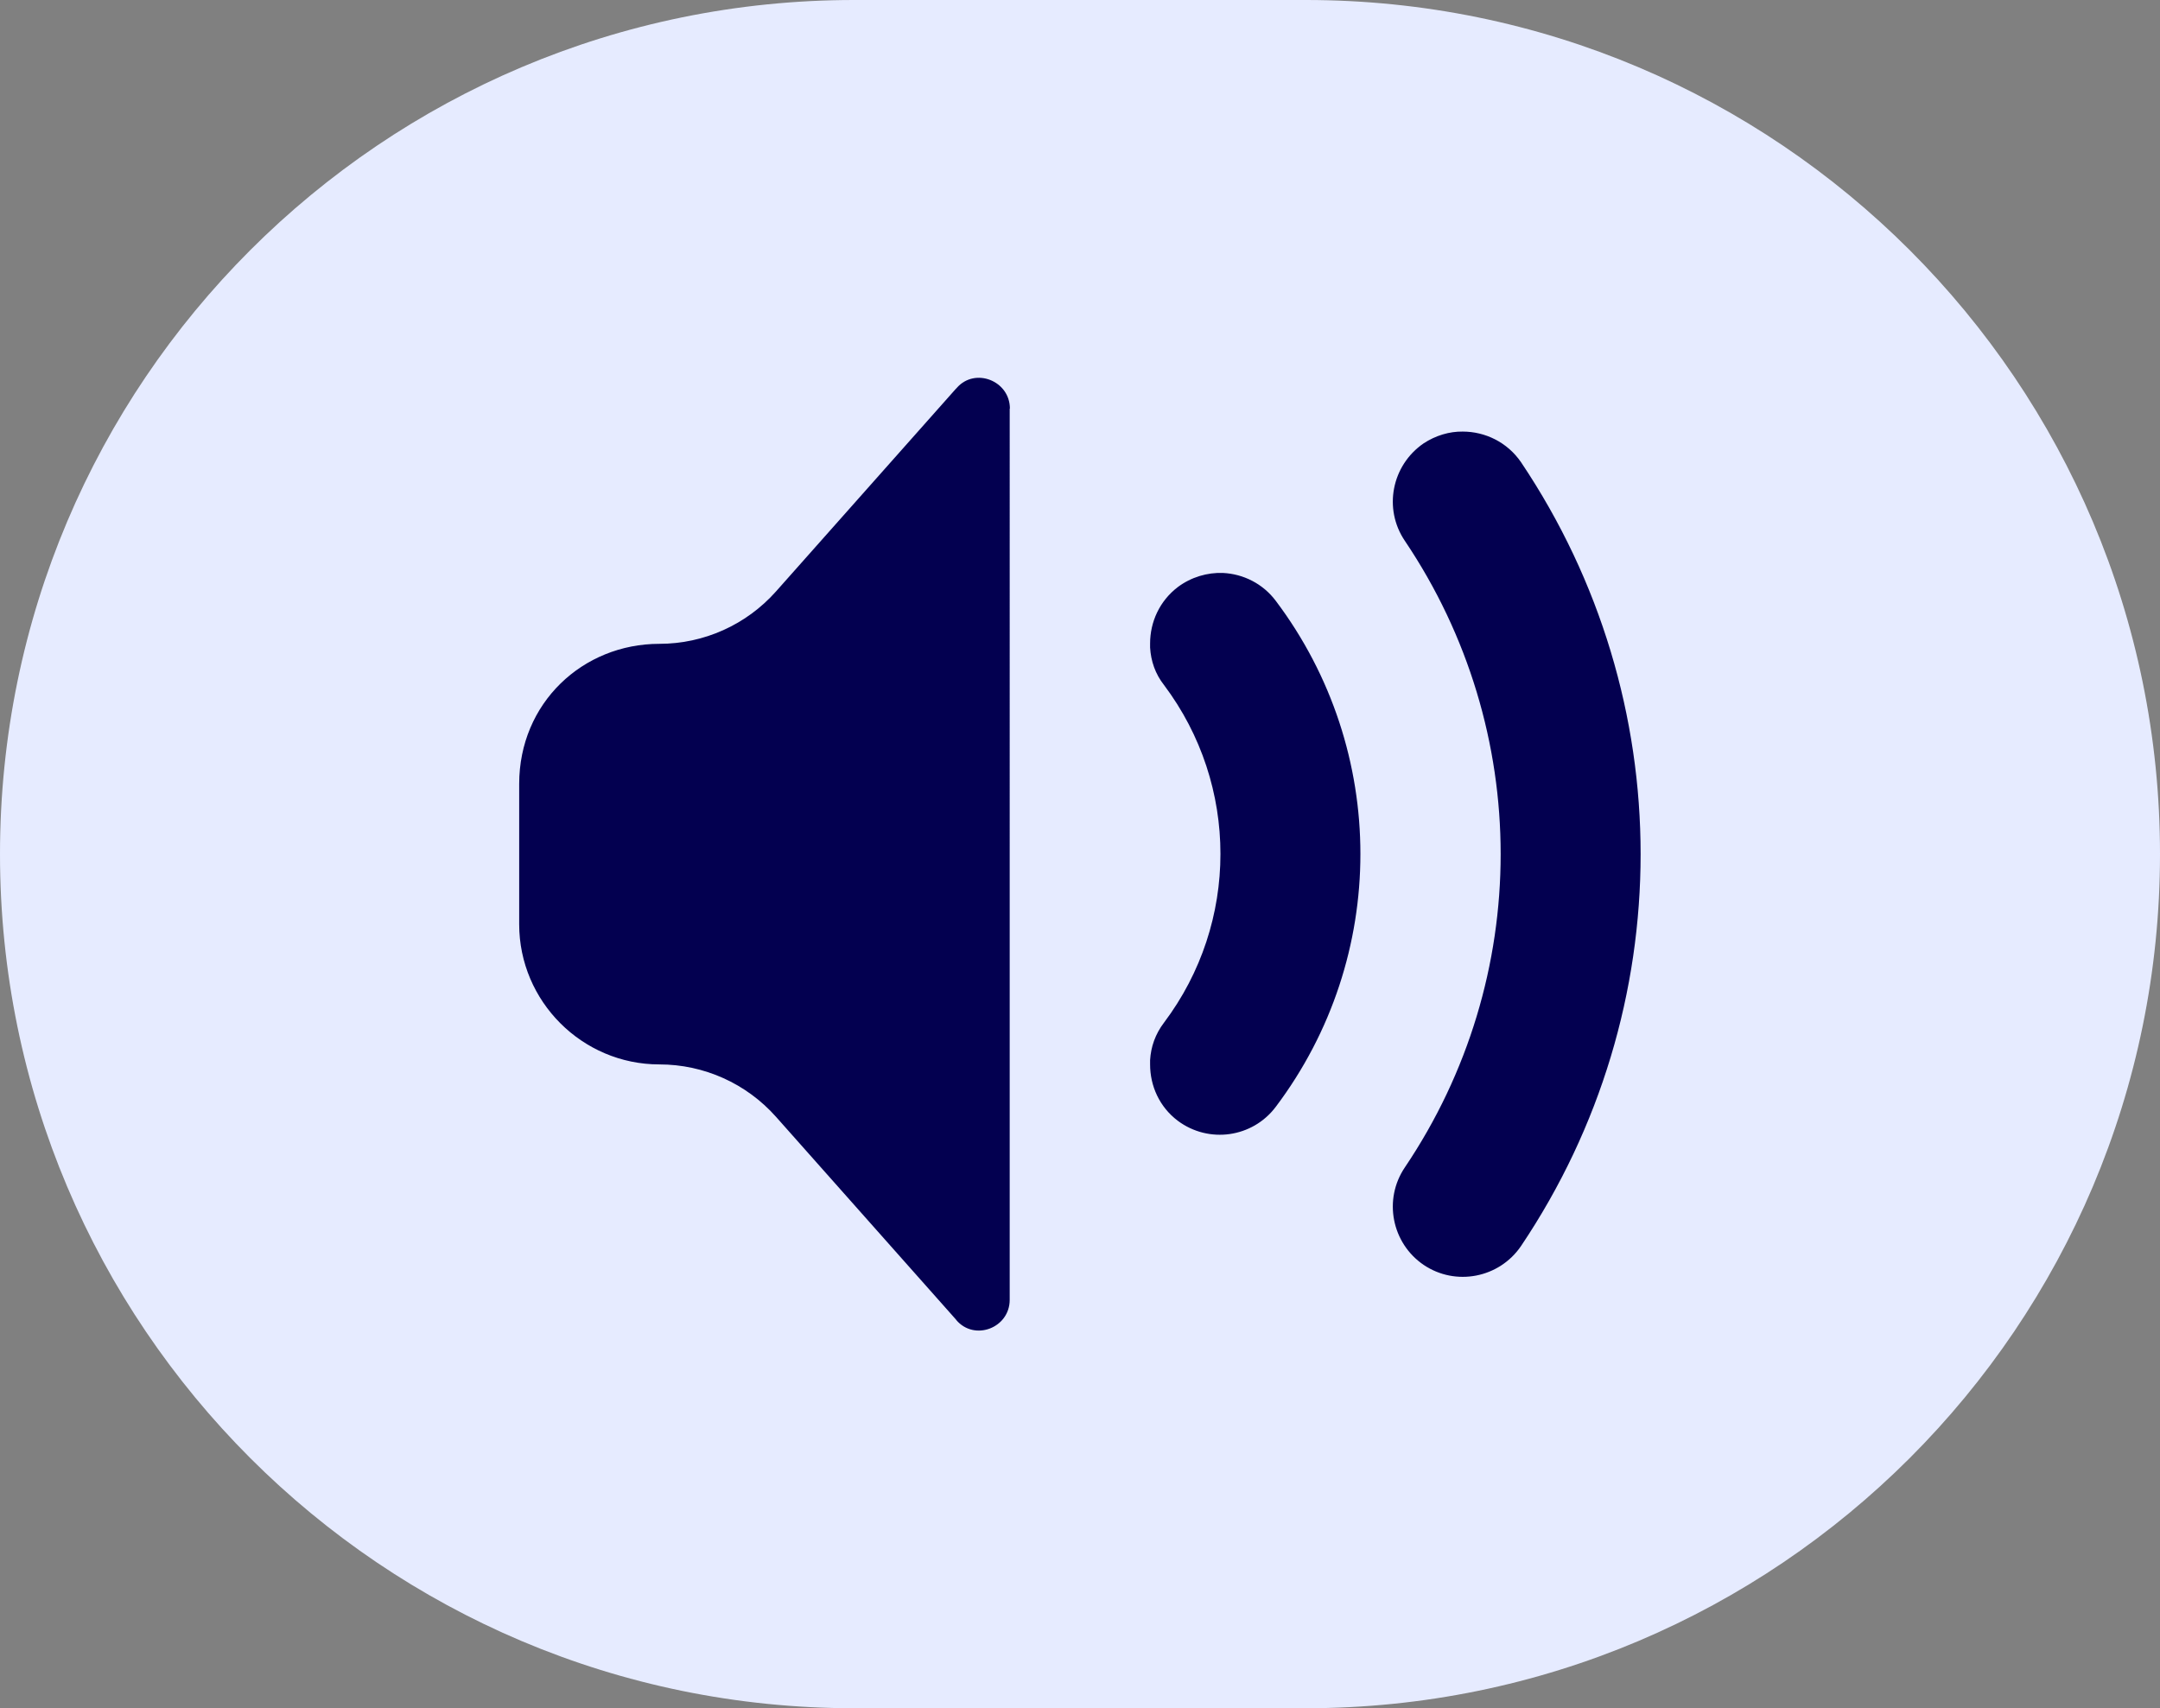
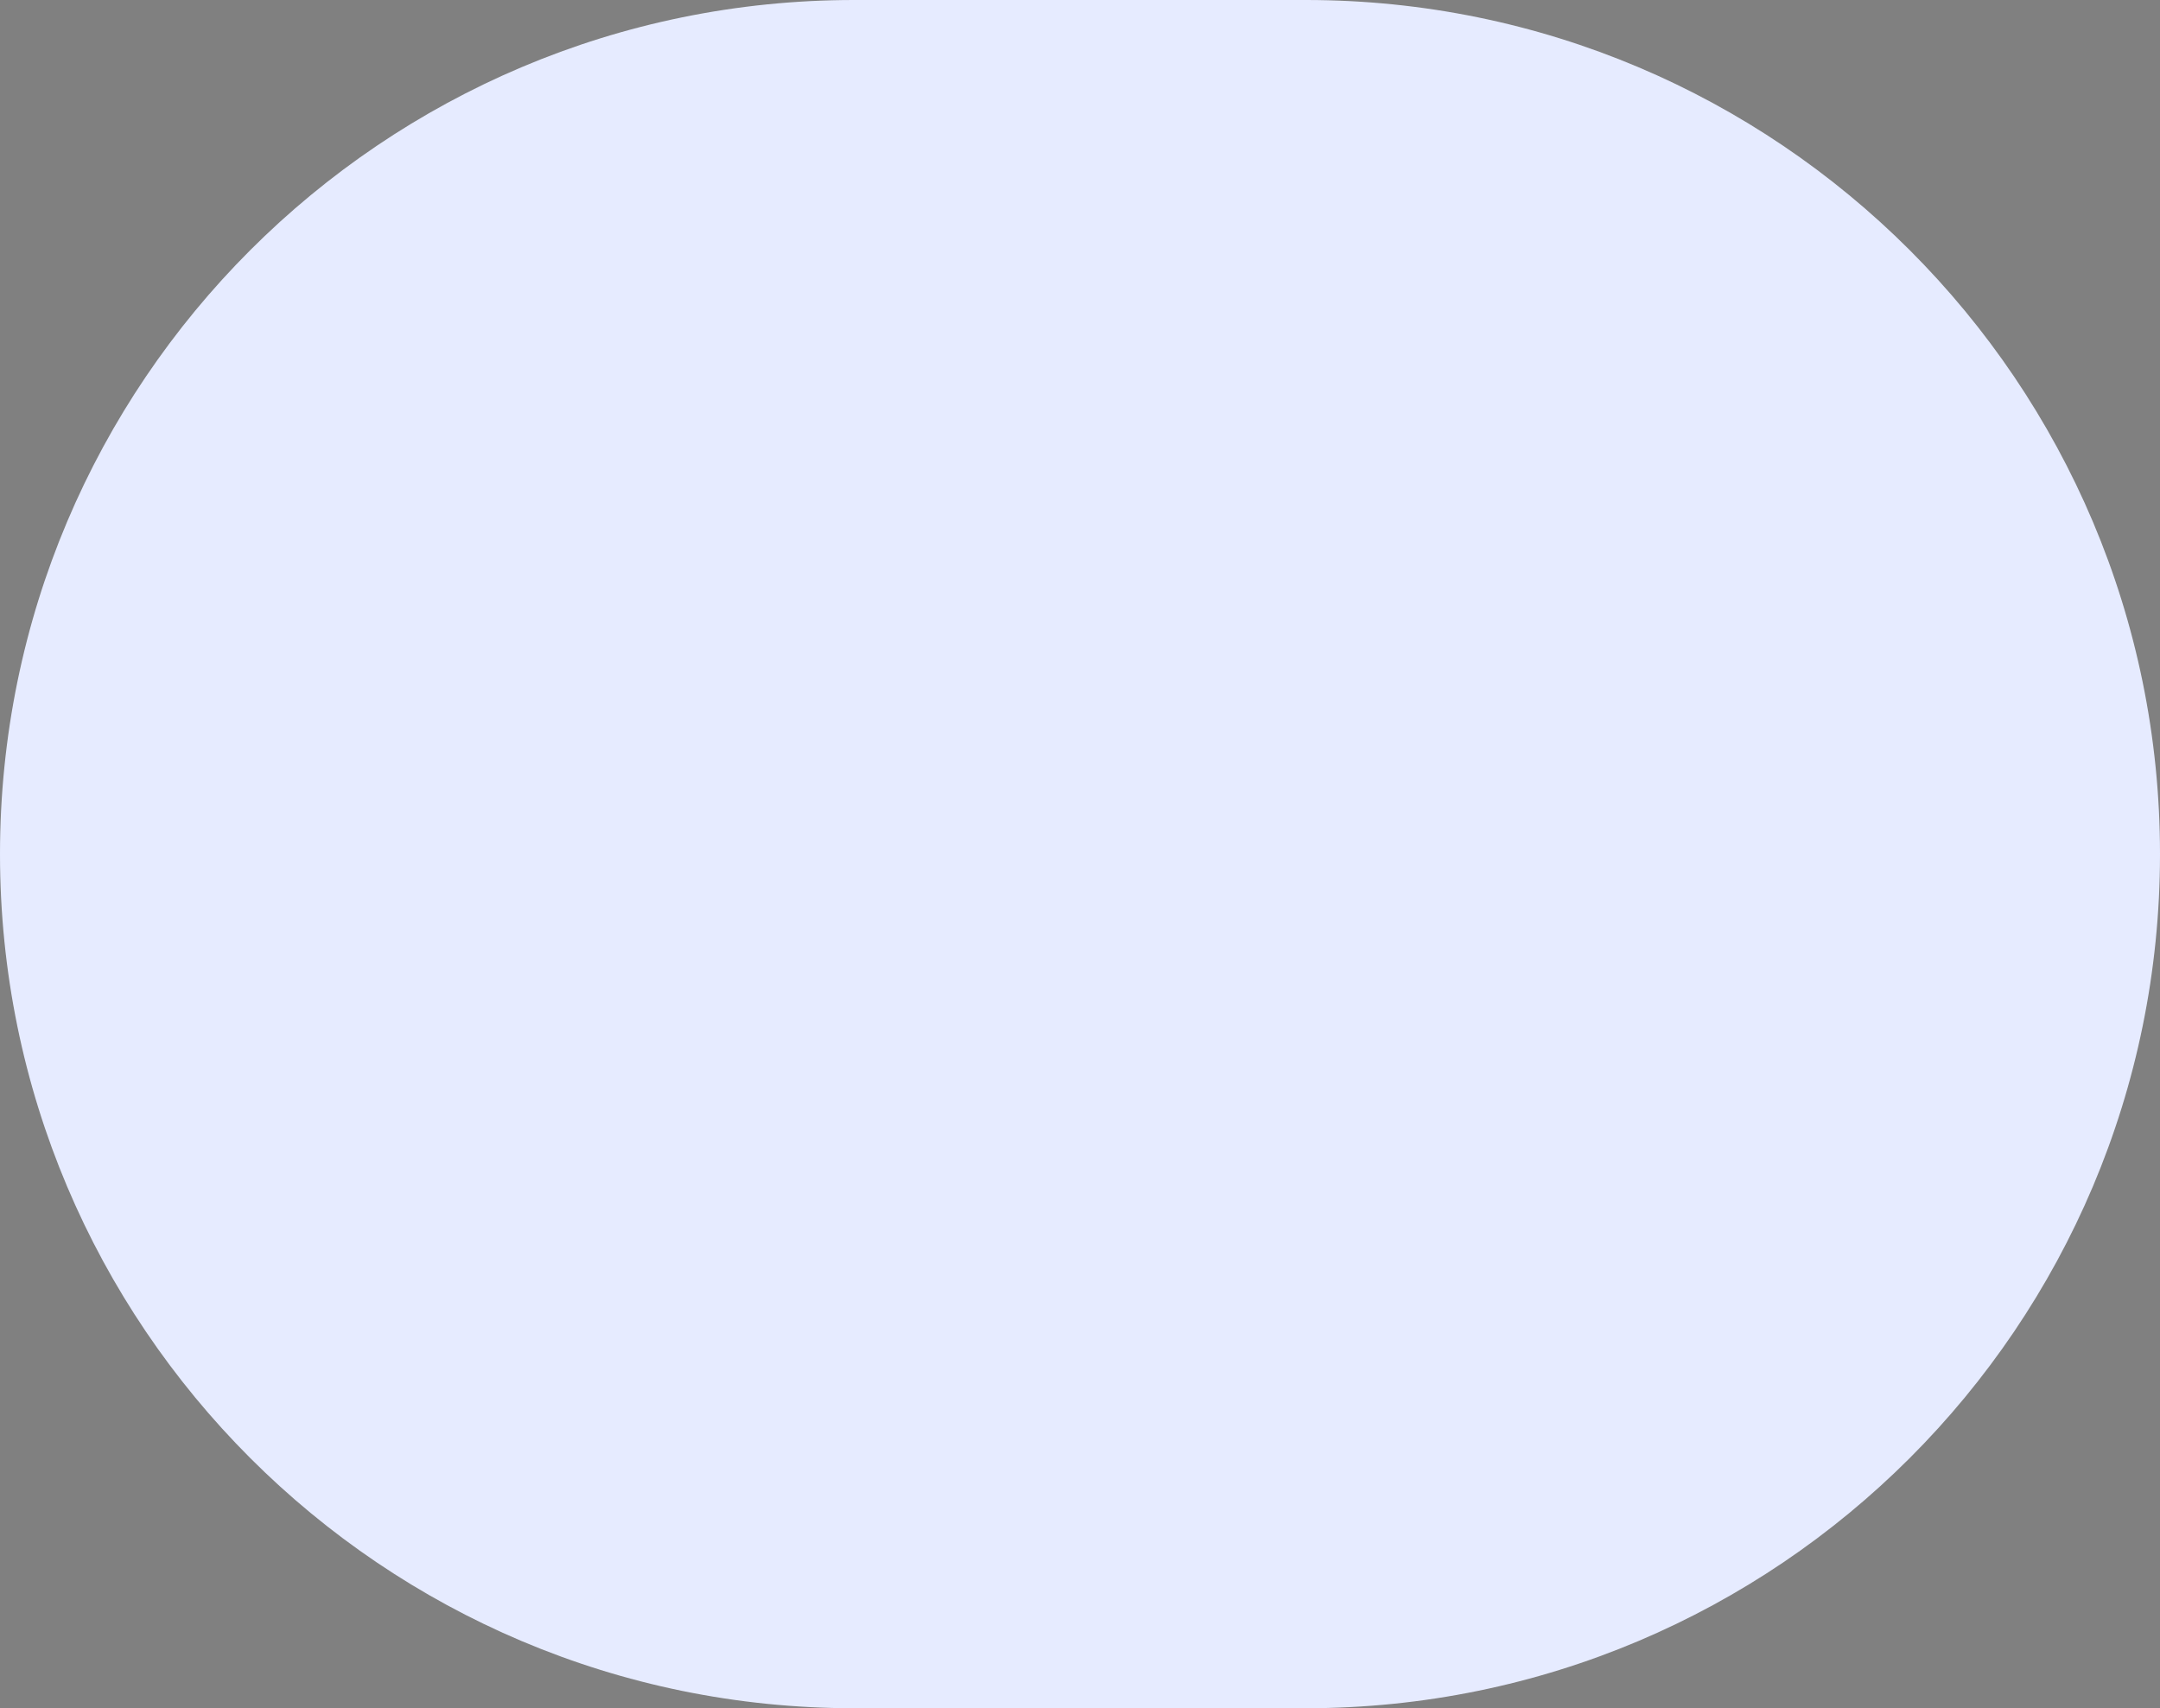
<svg xmlns="http://www.w3.org/2000/svg" id="Layer_1" data-name="Layer 1" viewBox="0 0 110 87">
  <rect x="0" y="0" width="110" height="87" fill="#808080" stroke="none" />
  <defs>
    <style>
      .cls-1 {
        fill: #030050;
      }

      .cls-2 {
        fill: #e6ebff;
      }
    </style>
  </defs>
  <g id="Group_1326" data-name="Group 1326">
    <path id="Rectangle_586" data-name="Rectangle 586" class="cls-2" d="M43.5,0h23c24.02,0,43.5,19.48,43.5,43.5h0c0,24.02-19.48,43.5-43.5,43.5h-23C19.48,87,0,67.52,0,43.5h0C0,19.48,19.48,0,43.5,0Z" />
  </g>
-   <path class="cls-1" d="M51.43,20.81c0-1.42-1.78-2.12-2.71-1.05-.01.01-.02.03-.04.04l-9.16,10.32c-1.51,1.7-3.67,2.67-5.94,2.67h0c-3.9,0-7.14,3.01-7.14,7.14v7.14c0,3.93,3.21,7.14,7.14,7.14h0c2.27,0,4.43.97,5.94,2.67l9.16,10.32s.02.02.02.03c.93,1.09,2.72.4,2.72-1.03V20.81ZM74.49,21.98c-.68-.01-1.38.2-1.99.6-1.63,1.12-2.06,3.33-.96,4.96,6.51,9.66,6.51,22.26,0,31.92-1.1,1.63-.67,3.85.96,4.96,1.63,1.1,3.85.67,4.96-.96,4.06-6.04,6.09-12.99,6.09-19.96s-2.04-13.93-6.09-19.96c-.7-1.02-1.83-1.56-2.97-1.56h0ZM62.28,29.18c-.79-.03-1.62.21-2.3.72-.93.71-1.41,1.78-1.41,2.87v.21c.04.68.26,1.34.71,1.91,3.83,5.1,3.83,12.1,0,17.19-.45.59-.67,1.24-.71,1.91v.22c0,1.09.47,2.16,1.41,2.87,1.58,1.18,3.81.86,4.99-.71,2.87-3.81,4.31-8.34,4.31-12.88s-1.44-9.08-4.31-12.89c-.66-.88-1.66-1.37-2.69-1.42h0Z" />
</svg>